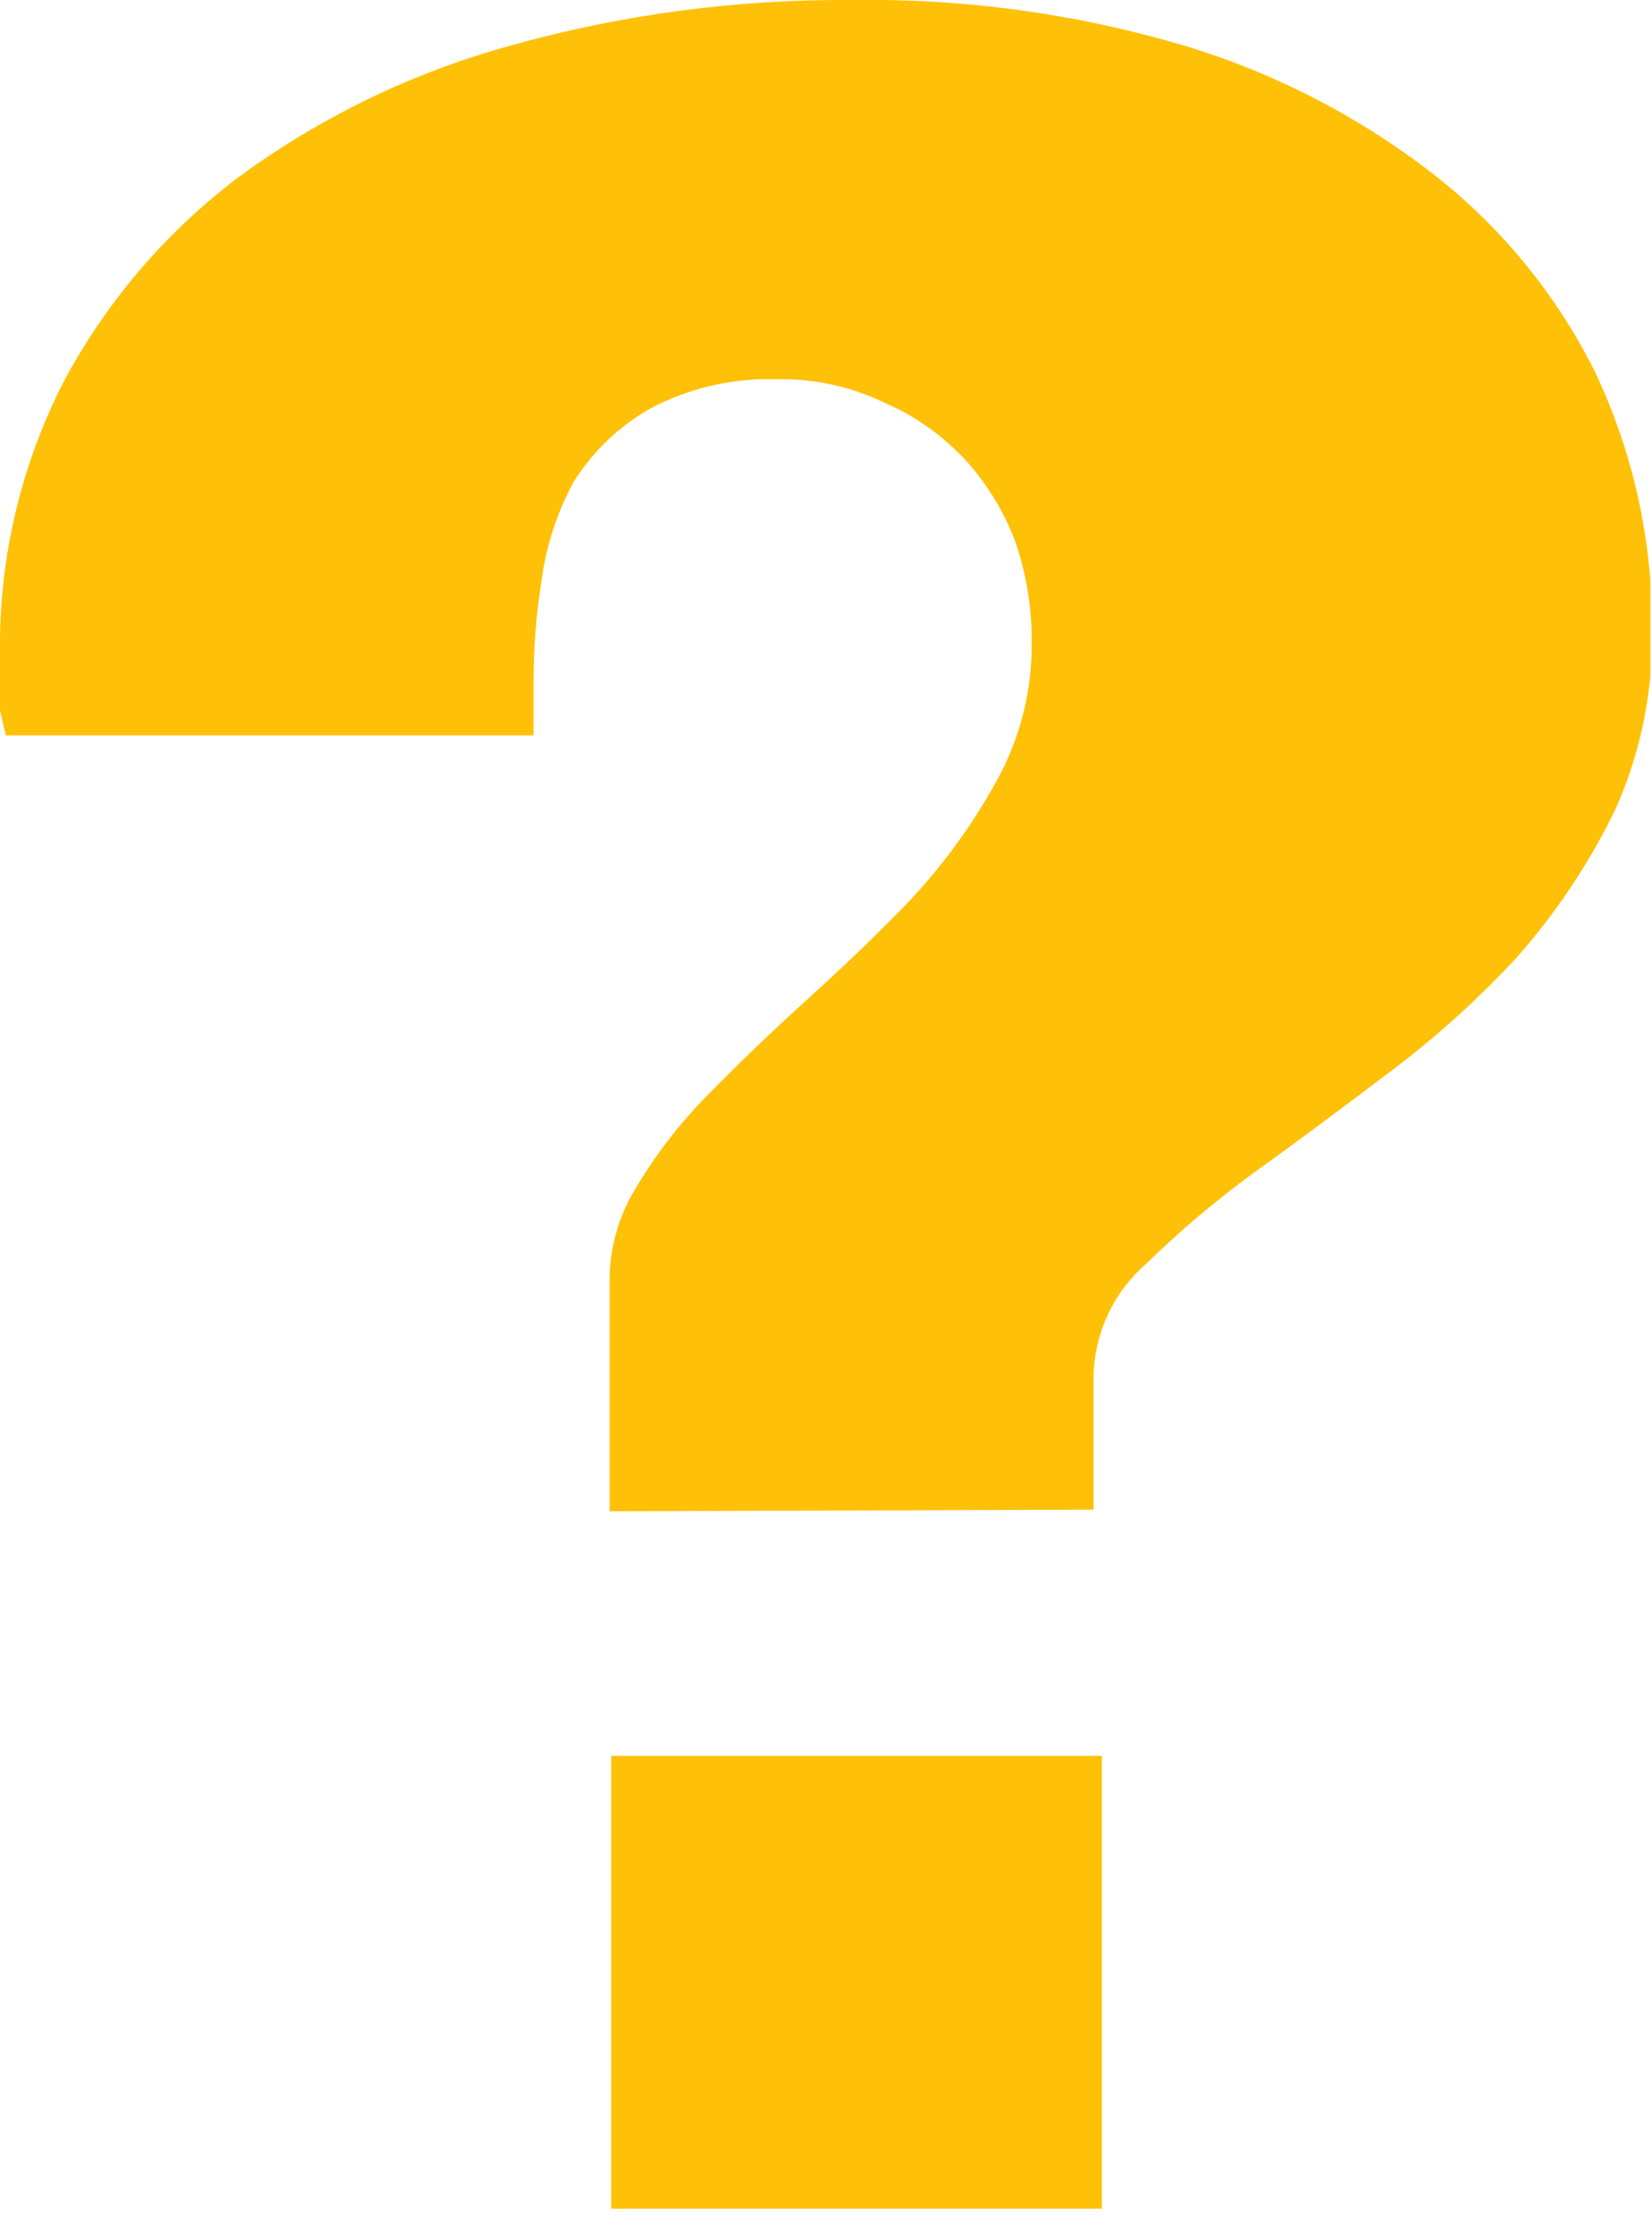
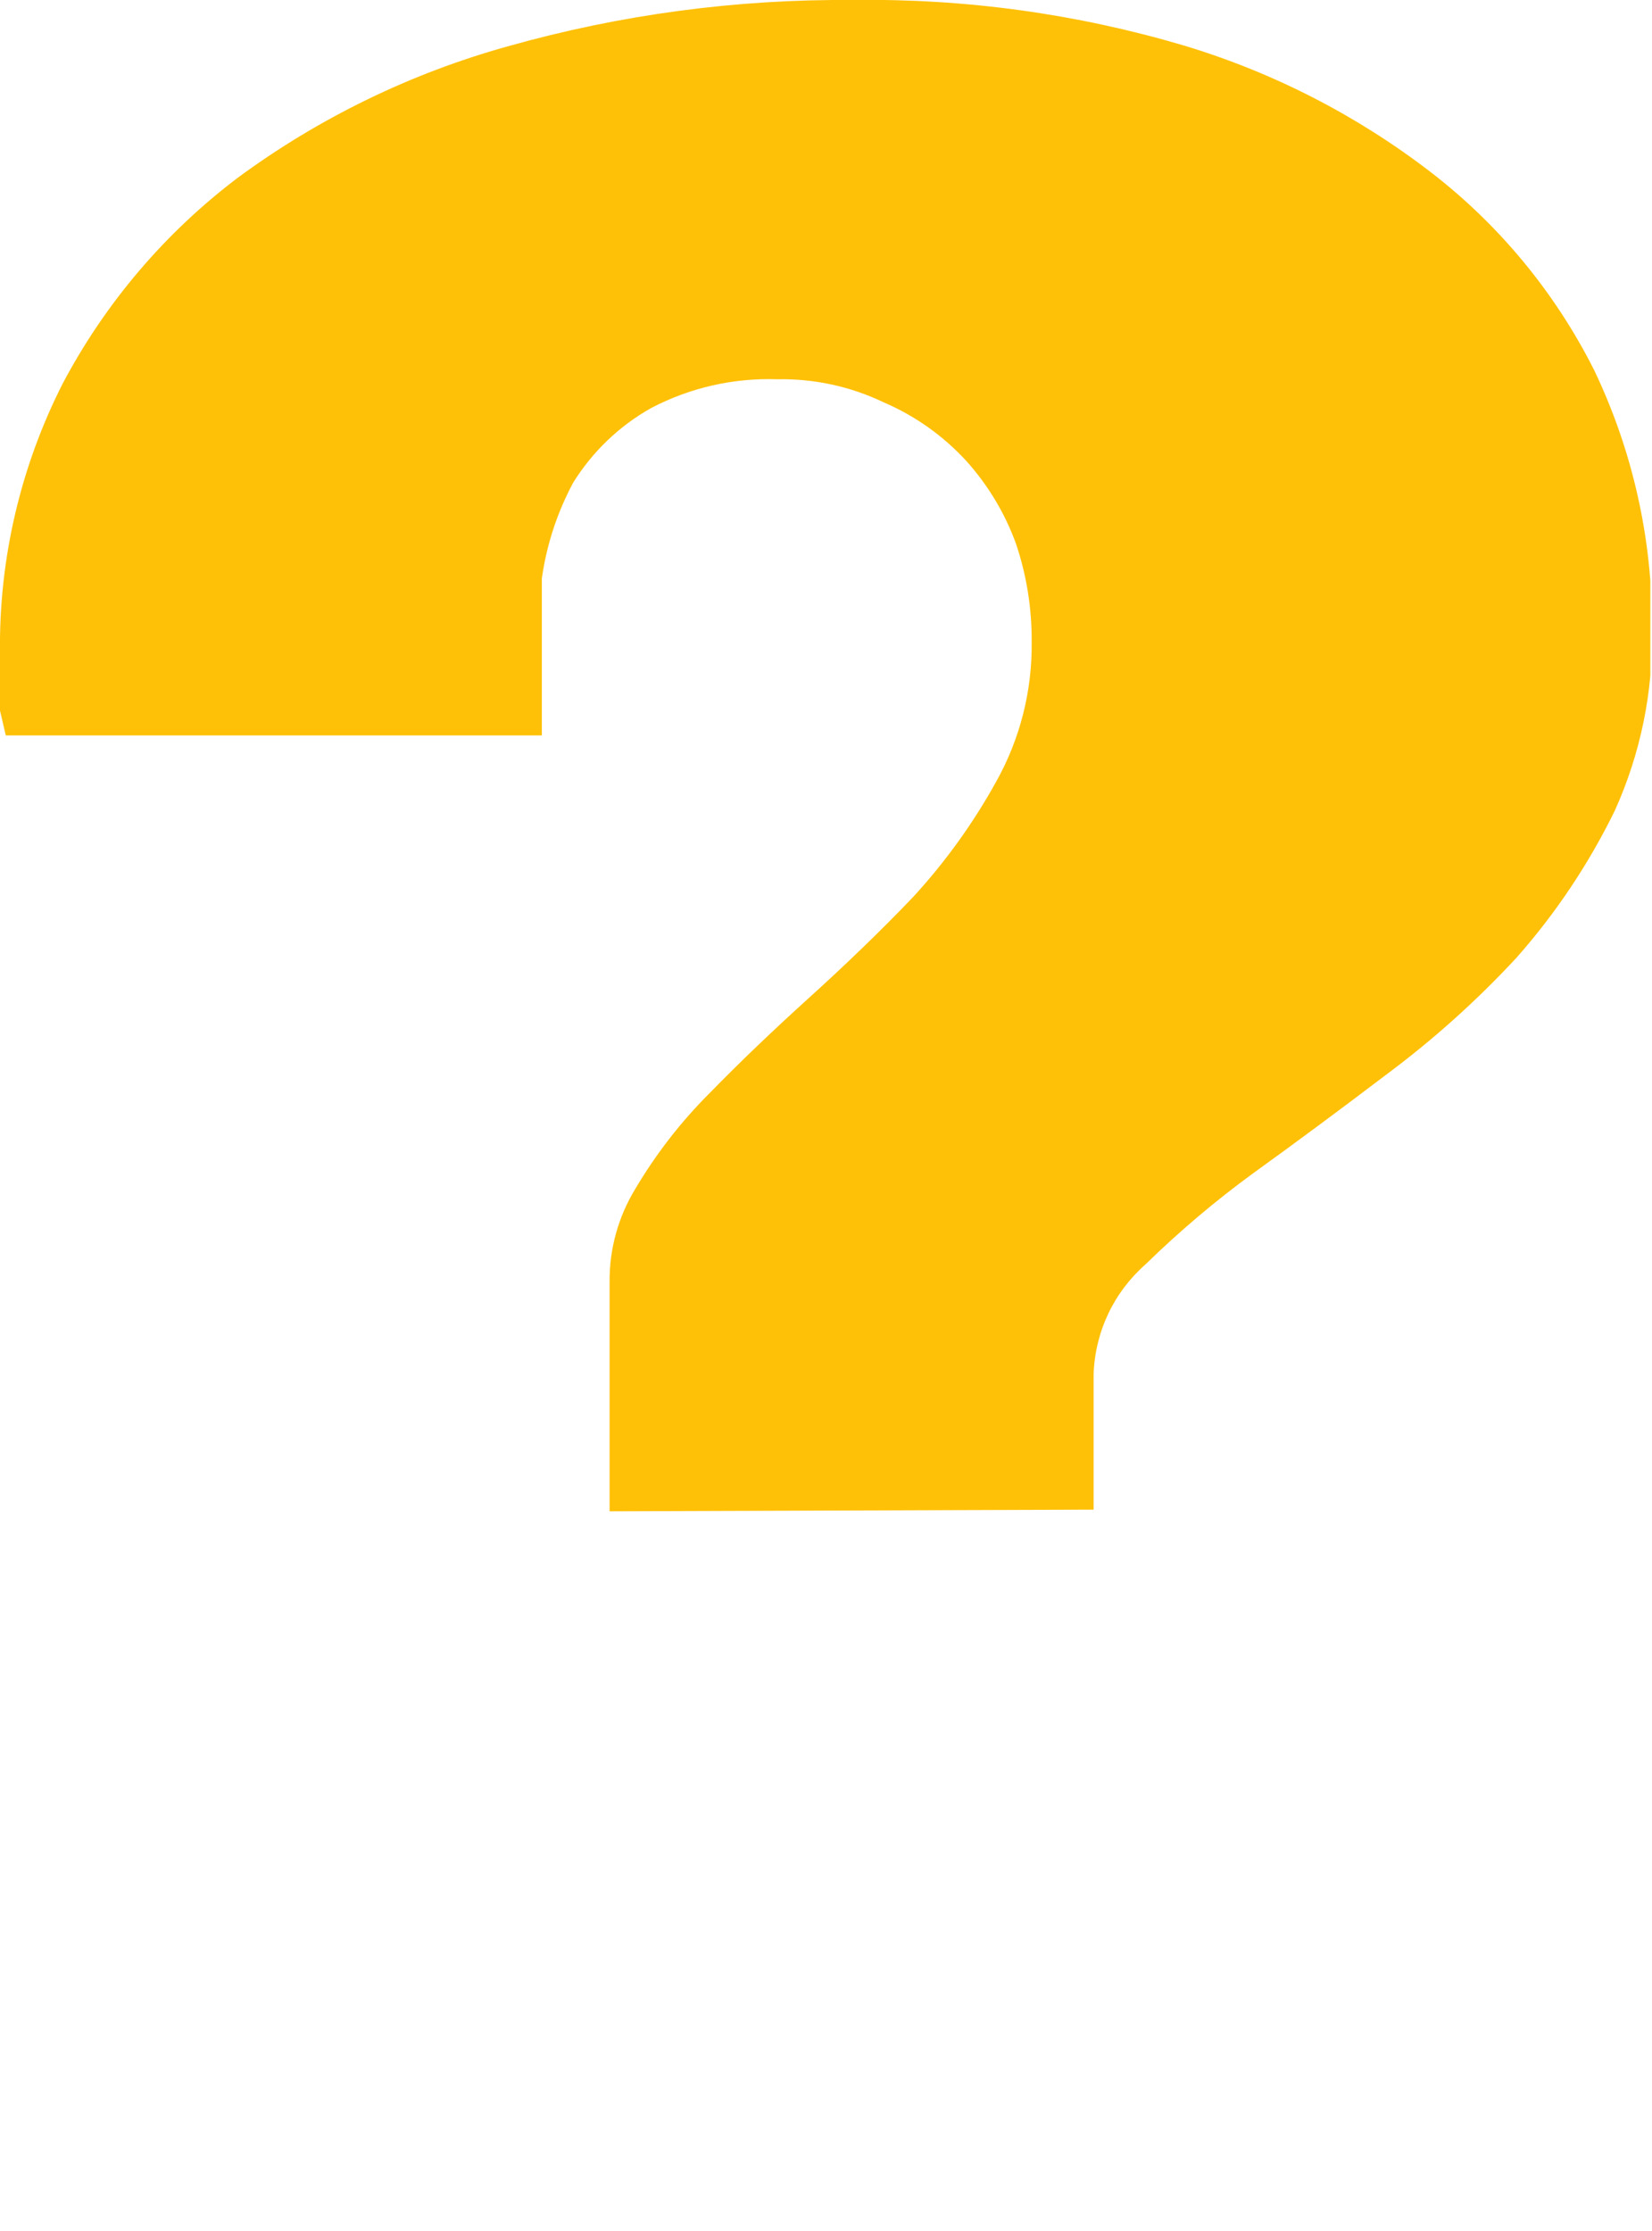
<svg xmlns="http://www.w3.org/2000/svg" width="20" height="27" viewBox="0 0 20 27" fill="none">
  <g clip-path="url(#clip0_72_2490)">
-     <path d="M7.38 18.29V15.51C7.377 15.115 7.485 14.727 7.69 14.39C7.938 13.971 8.236 13.585 8.58 13.24C8.96 12.85 9.37 12.46 9.79 12.08C10.21 11.7 10.66 11.27 11.06 10.85C11.447 10.428 11.783 9.961 12.06 9.46C12.349 8.944 12.497 8.361 12.49 7.77C12.493 7.365 12.429 6.963 12.3 6.58C12.166 6.211 11.962 5.872 11.7 5.58C11.42 5.275 11.08 5.033 10.7 4.87C10.298 4.677 9.856 4.581 9.41 4.59C8.878 4.572 8.351 4.692 7.88 4.94C7.496 5.156 7.173 5.466 6.94 5.84C6.746 6.201 6.617 6.594 6.56 7C6.491 7.426 6.458 7.858 6.46 8.29V8.9H0.07L-8.35145e-05 8.6C-0.016 8.367 -0.016 8.133 -8.35145e-05 7.9C-0.014 6.768 0.247 5.649 0.76 4.64C1.276 3.665 2 2.815 2.88 2.15C3.864 1.426 4.972 0.887 6.15 0.56C7.51 0.176 8.917 -0.012 10.33 -0C11.683 -0.019 13.032 0.166 14.33 0.55C15.415 0.876 16.432 1.398 17.33 2.09C18.157 2.729 18.83 3.546 19.3 4.48C19.767 5.457 20.007 6.527 20 7.61C20.016 8.368 19.862 9.119 19.55 9.81C19.235 10.454 18.835 11.053 18.36 11.59C17.881 12.107 17.355 12.579 16.79 13C16.21 13.44 15.67 13.84 15.17 14.2C14.711 14.535 14.277 14.903 13.87 15.3C13.68 15.467 13.525 15.671 13.417 15.899C13.309 16.128 13.248 16.377 13.24 16.63V18.27L7.38 18.29Z" fill="#FFC107" />
-     <path d="M13.34 21.25H7.4V26.73H13.34V21.25Z" fill="#FFC107" />
+     <path d="M7.38 18.29V15.51C7.377 15.115 7.485 14.727 7.69 14.39C7.938 13.971 8.236 13.585 8.58 13.24C8.96 12.85 9.37 12.46 9.79 12.08C10.21 11.7 10.66 11.27 11.06 10.85C11.447 10.428 11.783 9.961 12.06 9.46C12.349 8.944 12.497 8.361 12.49 7.77C12.493 7.365 12.429 6.963 12.3 6.58C12.166 6.211 11.962 5.872 11.7 5.58C11.42 5.275 11.08 5.033 10.7 4.87C10.298 4.677 9.856 4.581 9.41 4.59C8.878 4.572 8.351 4.692 7.88 4.94C7.496 5.156 7.173 5.466 6.94 5.84C6.746 6.201 6.617 6.594 6.56 7V8.9H0.07L-8.35145e-05 8.6C-0.016 8.367 -0.016 8.133 -8.35145e-05 7.9C-0.014 6.768 0.247 5.649 0.76 4.64C1.276 3.665 2 2.815 2.88 2.15C3.864 1.426 4.972 0.887 6.15 0.56C7.51 0.176 8.917 -0.012 10.33 -0C11.683 -0.019 13.032 0.166 14.33 0.55C15.415 0.876 16.432 1.398 17.33 2.09C18.157 2.729 18.83 3.546 19.3 4.48C19.767 5.457 20.007 6.527 20 7.61C20.016 8.368 19.862 9.119 19.55 9.81C19.235 10.454 18.835 11.053 18.36 11.59C17.881 12.107 17.355 12.579 16.79 13C16.21 13.44 15.67 13.84 15.17 14.2C14.711 14.535 14.277 14.903 13.87 15.3C13.68 15.467 13.525 15.671 13.417 15.899C13.309 16.128 13.248 16.377 13.24 16.63V18.27L7.38 18.29Z" fill="#FFC107" />
  </g>
  <defs>
    <clipPath id="clip0_72_2490">
      <rect width="19.98" height="26.73" fill="white" />
    </clipPath>
  </defs>
</svg>